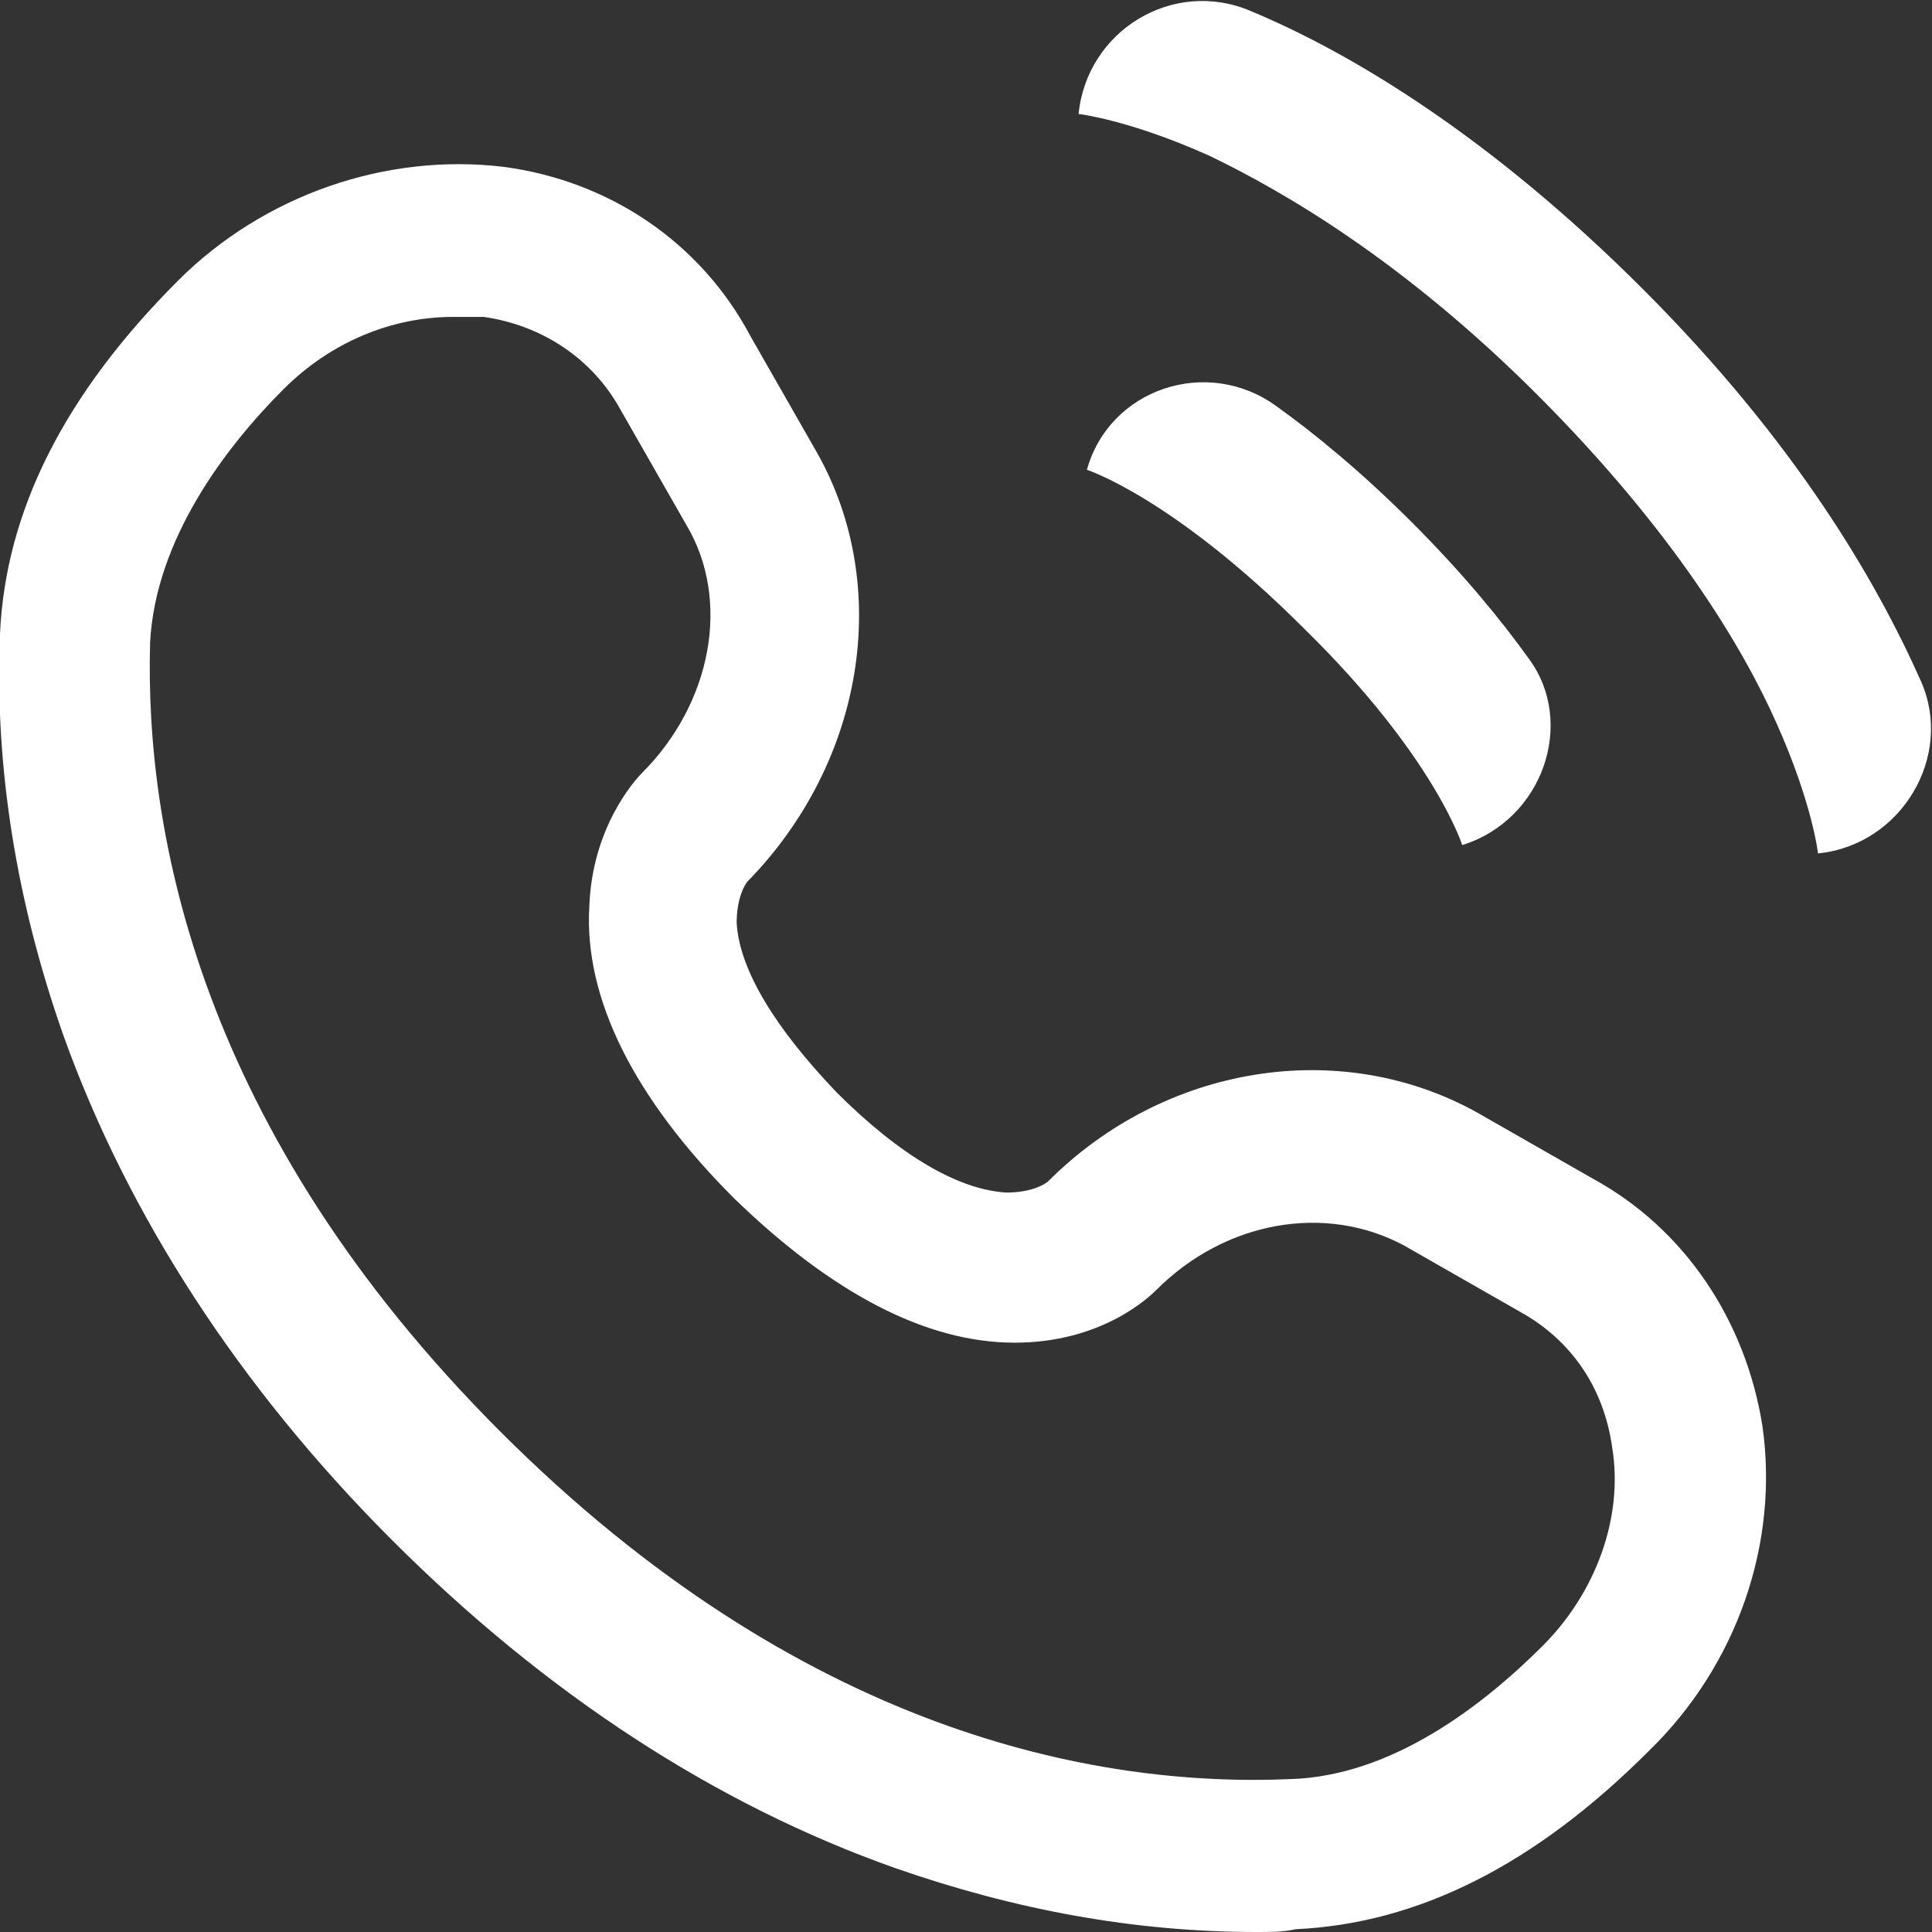
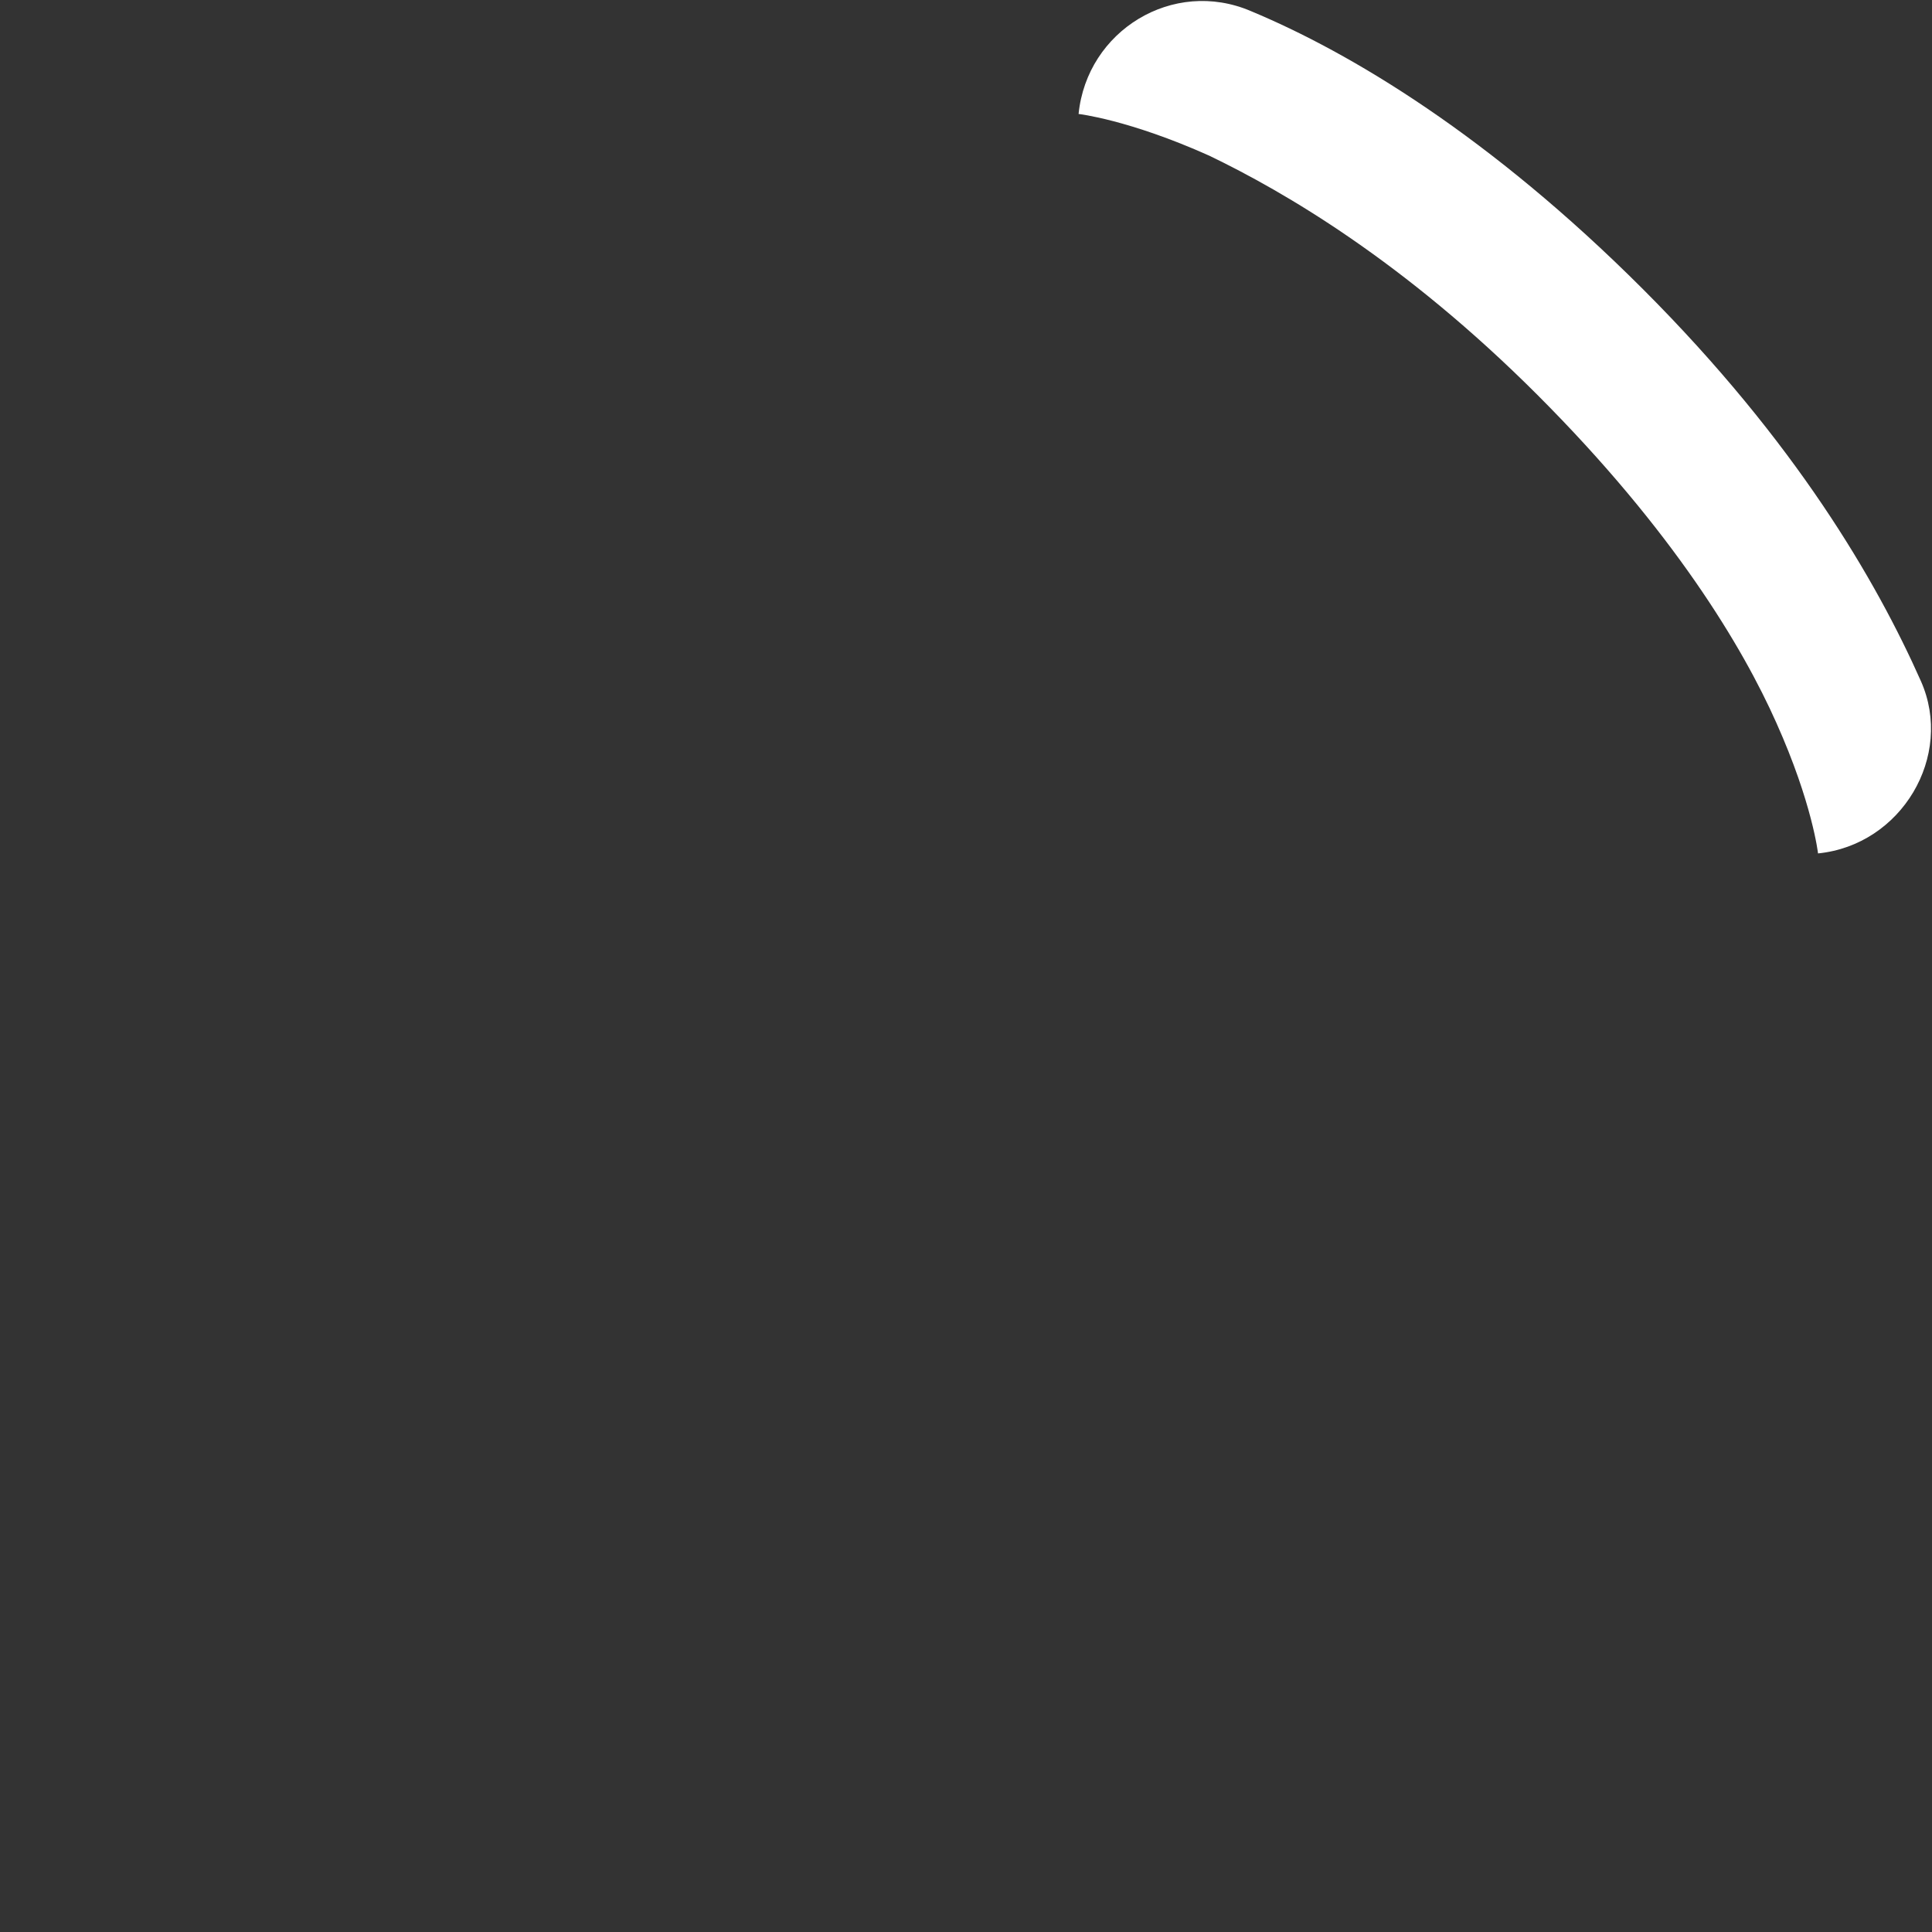
<svg xmlns="http://www.w3.org/2000/svg" version="1.1" id="Layer_1" x="0px" y="0px" viewBox="0 0 69.5 69.5" style="enable-background:new 0 0 69.5 69.5;" xml:space="preserve">
  <rect x="0" y="0" width="69.5" height="69.5" fill="#333333" stroke="none" />
  <style type="text/css">
	.st0{fill:#FFFFFF;}
</style>
  <g>
    <g>
      <path class="st0" d="M65.4,30.7c0,0-0.2-1.8-1.5-4.7c-1.2-2.7-3.7-6.9-8.6-11.8c-4.8-4.8-9.1-7.3-11.8-8.6    c-2.9-1.3-4.7-1.5-4.7-1.5l0,0l0,0c0.3-3,3.4-4.9,6.2-3.7c3.6,1.5,8.6,4.5,14.1,10s8.4,10.5,10,14.1    C70.3,27.2,68.4,30.4,65.4,30.7L65.4,30.7L65.4,30.7z" />
    </g>
    <g>
-       <path class="st0" d="M52.6,30.4c0,0-1-3.2-5.7-7.8c-4.7-4.7-7.8-5.7-7.8-5.7l0,0l0,0c0.8-2.9,4.3-4.1,6.8-2.3    c1.4,1,3.1,2.4,4.9,4.2c1.8,1.8,3.2,3.5,4.2,4.9C56.7,26,55.5,29.5,52.6,30.4L52.6,30.4L52.6,30.4z" />
-     </g>
+       </g>
    <g>
-       <path class="st0" d="M45.2,69.5c-4.4,0-8.7-0.8-13-2.3c-6.5-2.3-12.6-6.3-18.1-11.8S4.6,43.7,2.3,37.3C0.6,32.5-0.2,27.6,0,22.8    c0.2-4.4,2.3-8.6,6.4-12.7C9.5,7,13.9,5.5,18.1,6c3.8,0.5,7.1,2.7,8.9,6.1l2.4,4.2c2.7,4.8,1.7,11.1-2.5,15.4    c-0.1,0.1-0.4,0.6-0.4,1.5c0.1,1.7,1.4,3.8,3.6,6.1c2.3,2.3,4.4,3.5,6.1,3.6c0.9,0,1.4-0.3,1.5-0.4c4.2-4.2,10.5-5.2,15.4-2.5    l4.2,2.4c3.3,1.8,5.5,5.1,6.1,8.9c0.6,4.2-0.9,8.6-4.1,11.7c-4.1,4.1-8.3,6.2-12.7,6.4C46.2,69.5,45.7,69.5,45.2,69.5z M16.3,11.4    c-2.2,0-4.4,0.9-6.1,2.6c-2.1,2.1-4.6,5.4-4.8,9.1C5.2,30,7.2,40.7,18,51.5S39.4,64.3,46.4,64c3.7-0.1,7-2.7,9.1-4.8    c1.9-1.9,2.9-4.6,2.5-7.1c-0.3-2.2-1.5-3.9-3.3-4.9l-4.2-2.4c-2.8-1.5-6.4-0.9-8.9,1.6c-0.3,0.3-2,1.9-5.1,1.9l0,0    c-3.2,0-6.6-1.8-10.1-5.2c-3.6-3.6-5.4-7.2-5.2-10.5c0.1-2.8,1.6-4.5,1.9-4.8l0,0c2.5-2.5,3.2-6.2,1.6-8.9l-2.4-4.2    c-1-1.8-2.8-3-4.9-3.3C17,11.4,16.7,11.4,16.3,11.4z M37.7,42.6L37.7,42.6L37.7,42.6L37.7,42.6z M26.9,31.7L26.9,31.7L26.9,31.7z" />
-     </g>
+       </g>
  </g>
</svg>